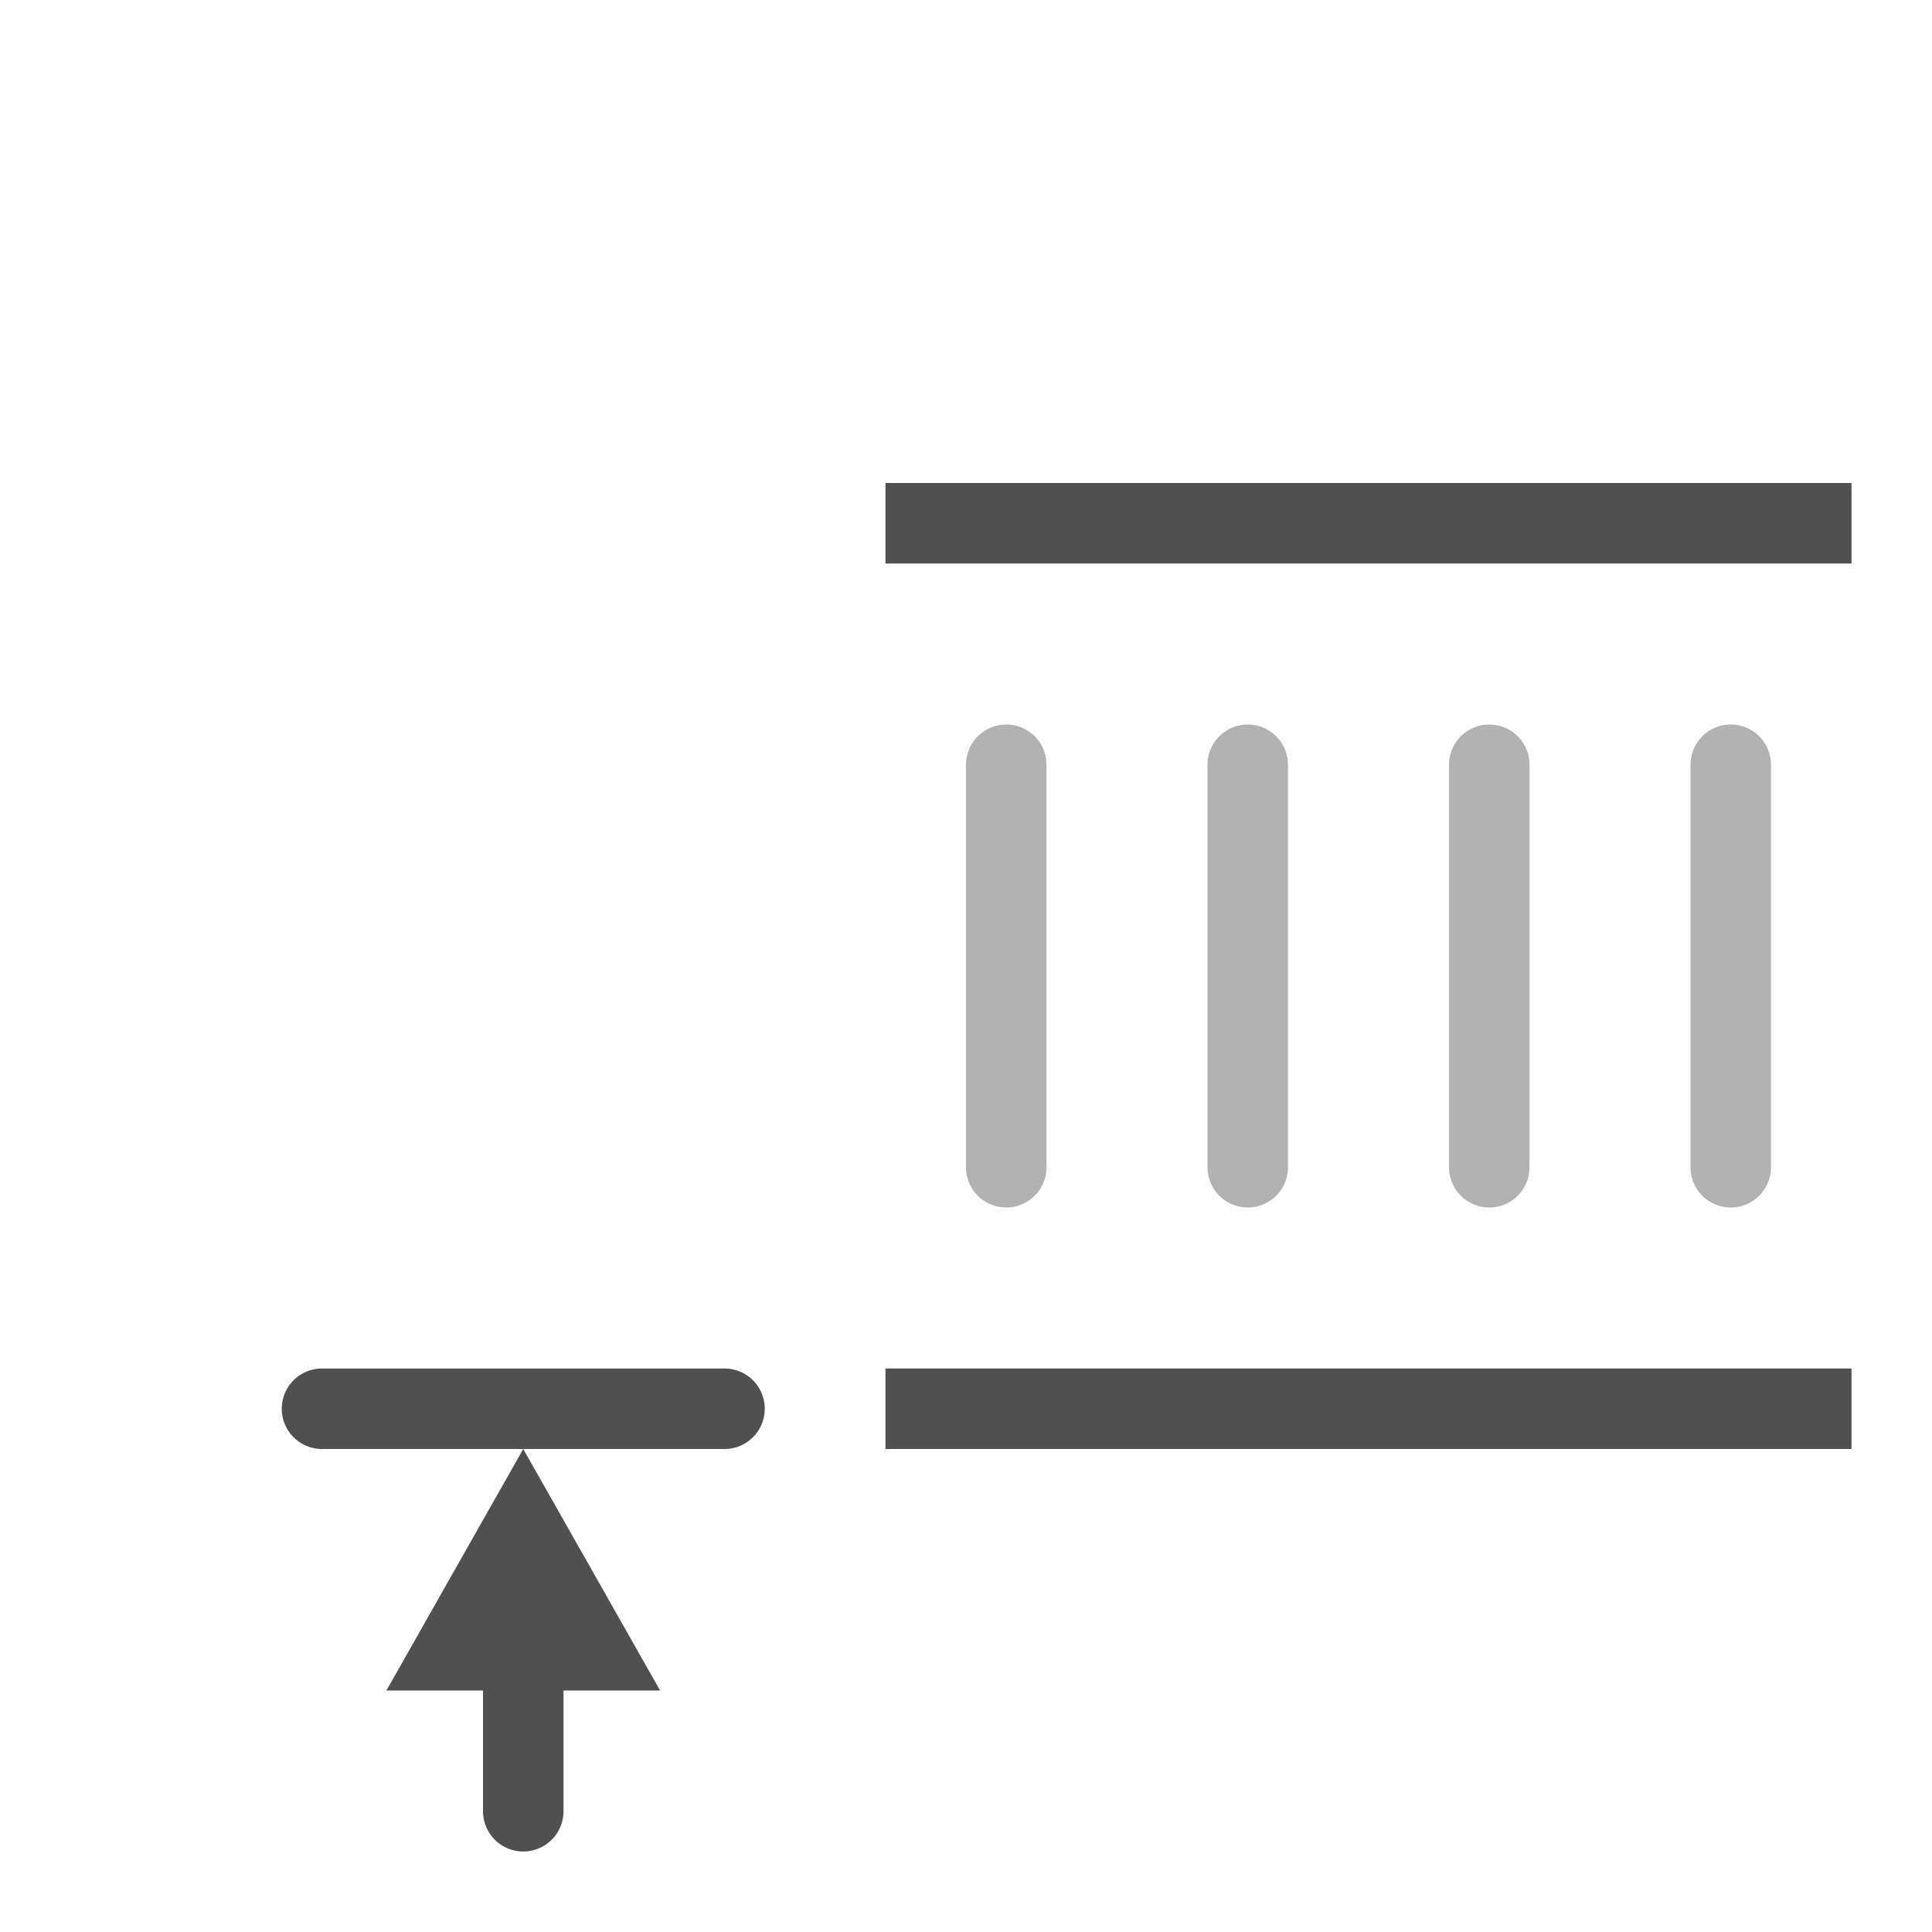
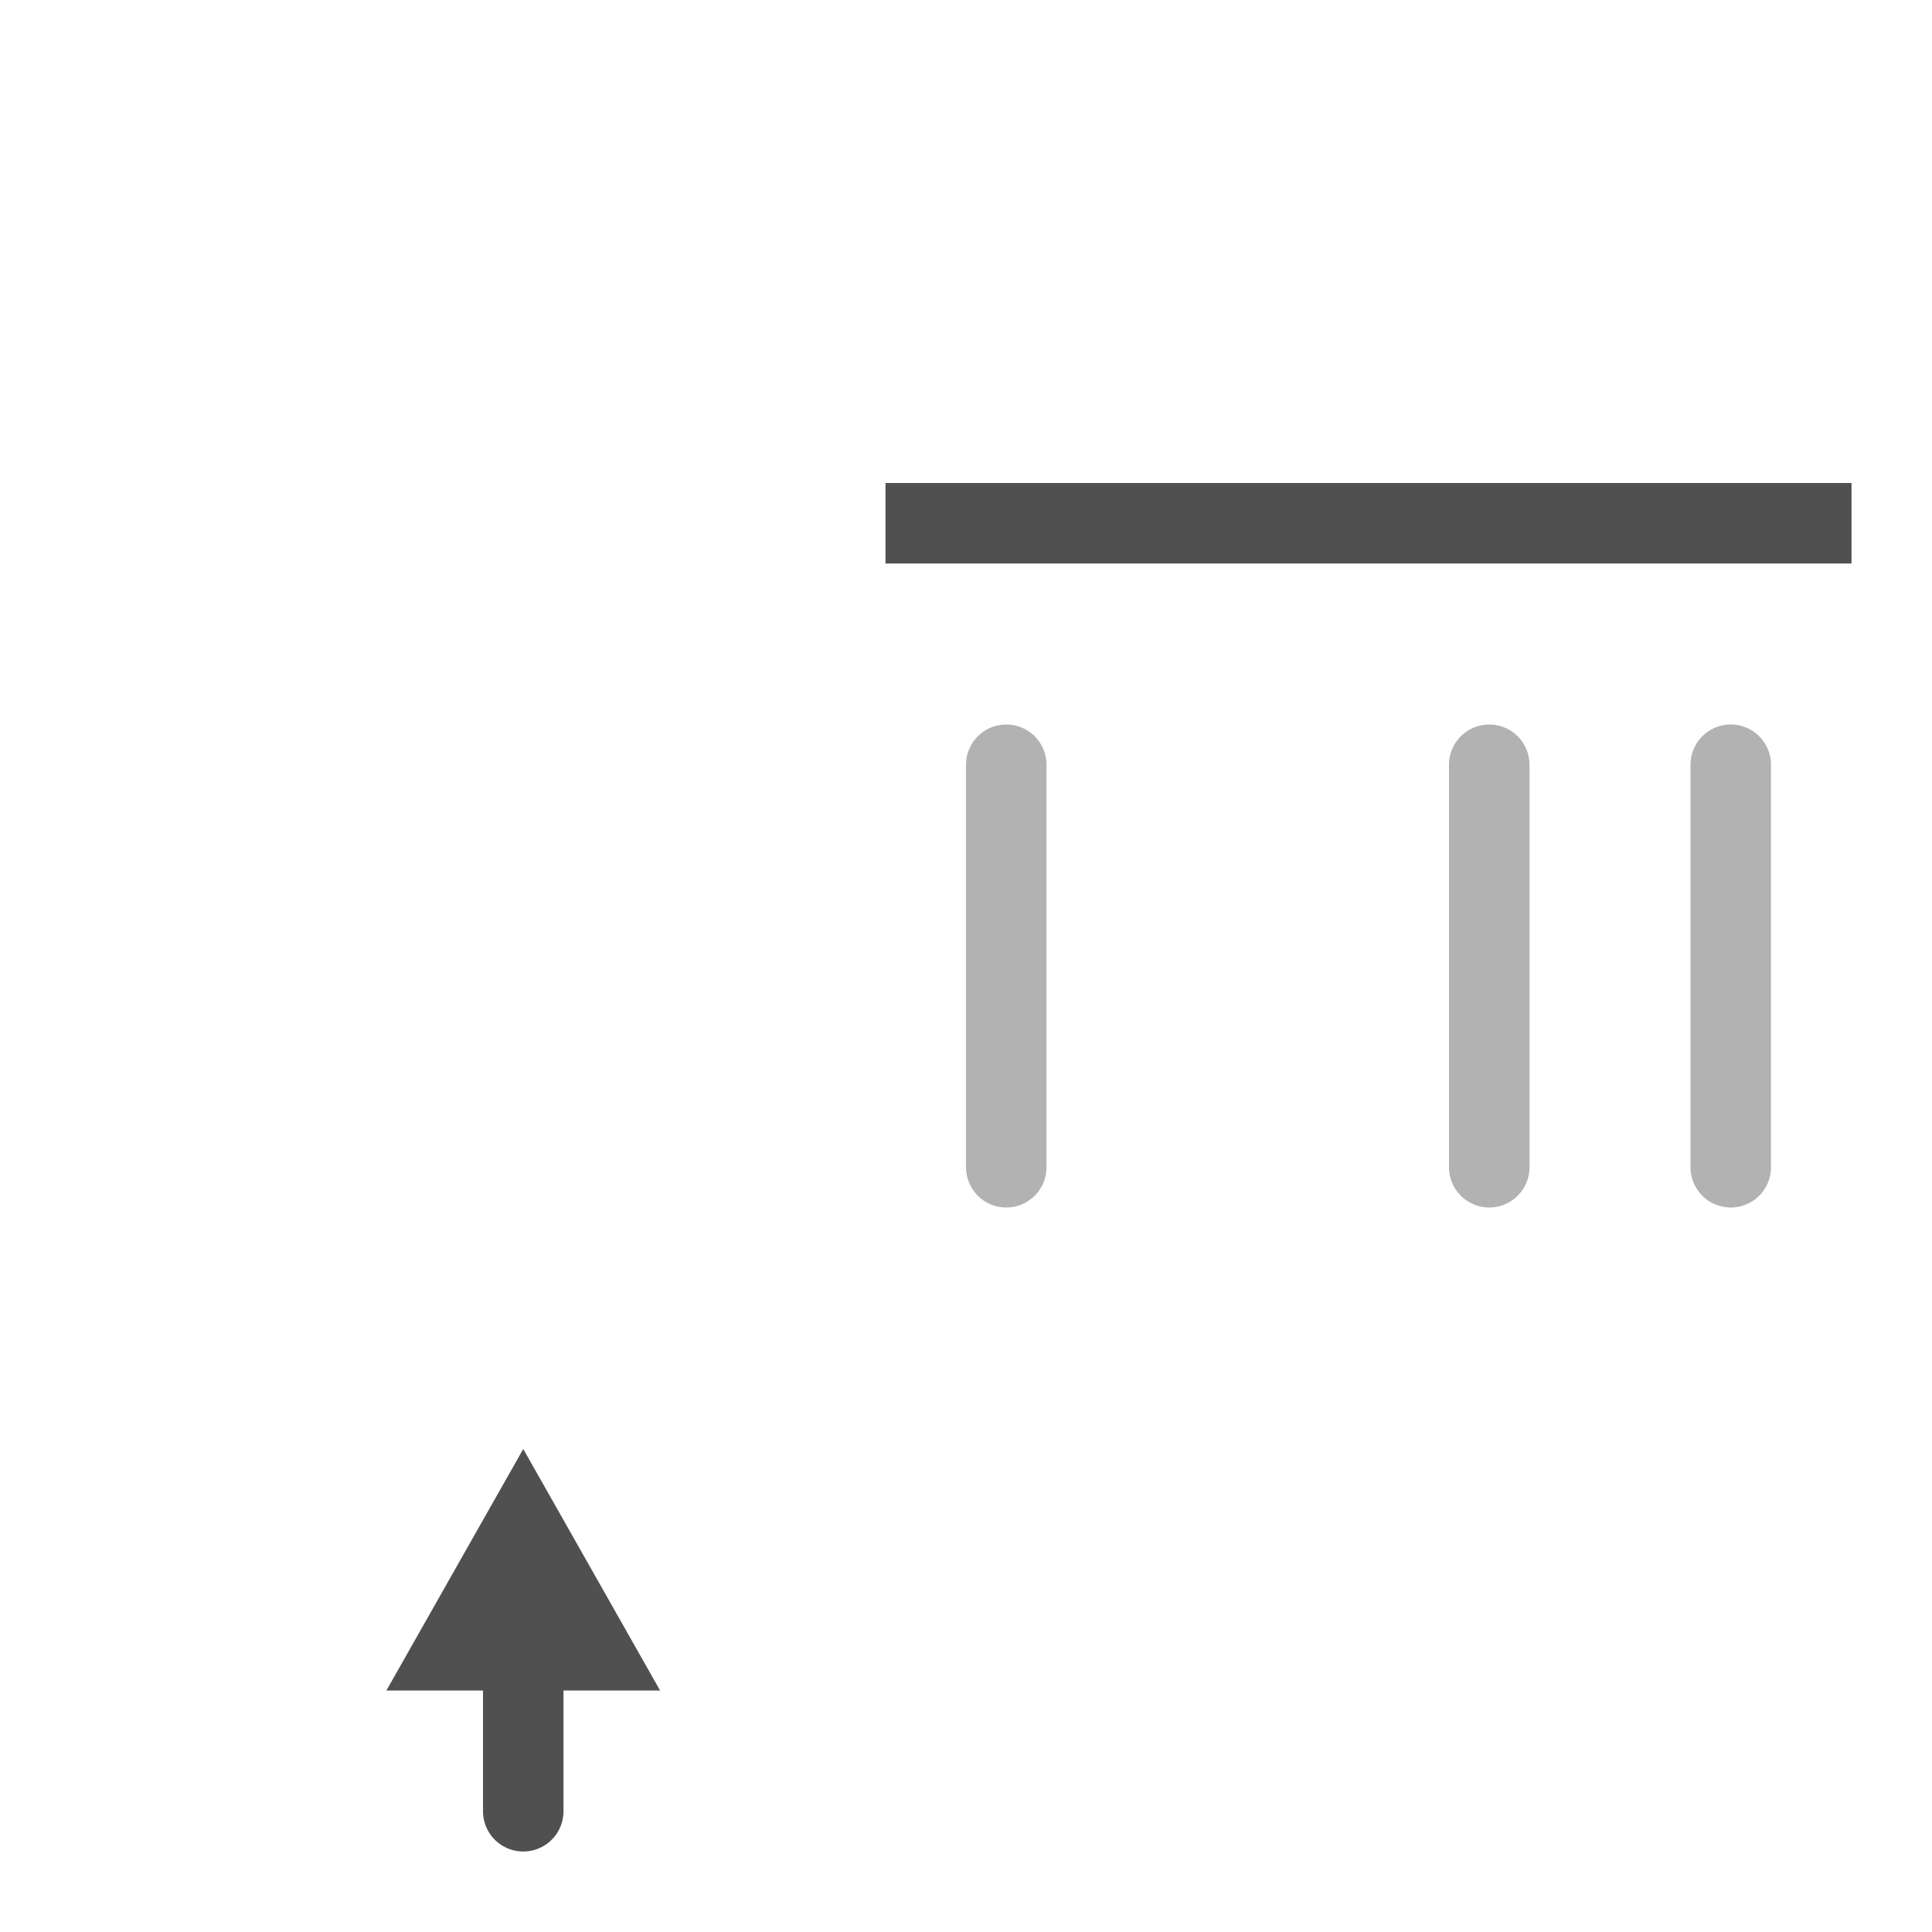
<svg xmlns="http://www.w3.org/2000/svg" version="1.1" id="optimiert" x="0px" y="0px" viewBox="0 0 24 24" style="enable-background:new 0 0 24 24;" xml:space="preserve">
  <style type="text/css">
	.st0{fill:none;stroke:#505050;stroke-linecap:round;stroke-miterlimit:10;}
	.st1{fill:#505050;}
	.st2{fill:none;stroke:#505050;stroke-miterlimit:10;}
	.st3{fill:none;stroke:#b2b2b2;stroke-linecap:round;stroke-miterlimit:10;}
</style>
  <line class="st0" x1="6.5" y1="22.5" x2="6.5" y2="20.5" />
  <polygon class="st1" points="8.2,21 6.5,18 4.8,21 " />
  <line class="st2" x1="11" y1="6.5" x2="23" y2="6.5" />
-   <line class="st0" x1="4" y1="17.5" x2="9" y2="17.5" />
  <line class="st3" x1="12.5" y1="9.5" x2="12.5" y2="14.5" />
-   <line class="st3" x1="15.5" y1="9.5" x2="15.5" y2="14.5" />
  <line class="st3" x1="21.5" y1="9.5" x2="21.5" y2="14.5" />
  <line class="st3" x1="18.5" y1="9.5" x2="18.5" y2="14.5" />
-   <line class="st2" x1="11" y1="17.5" x2="23" y2="17.5" />
</svg>